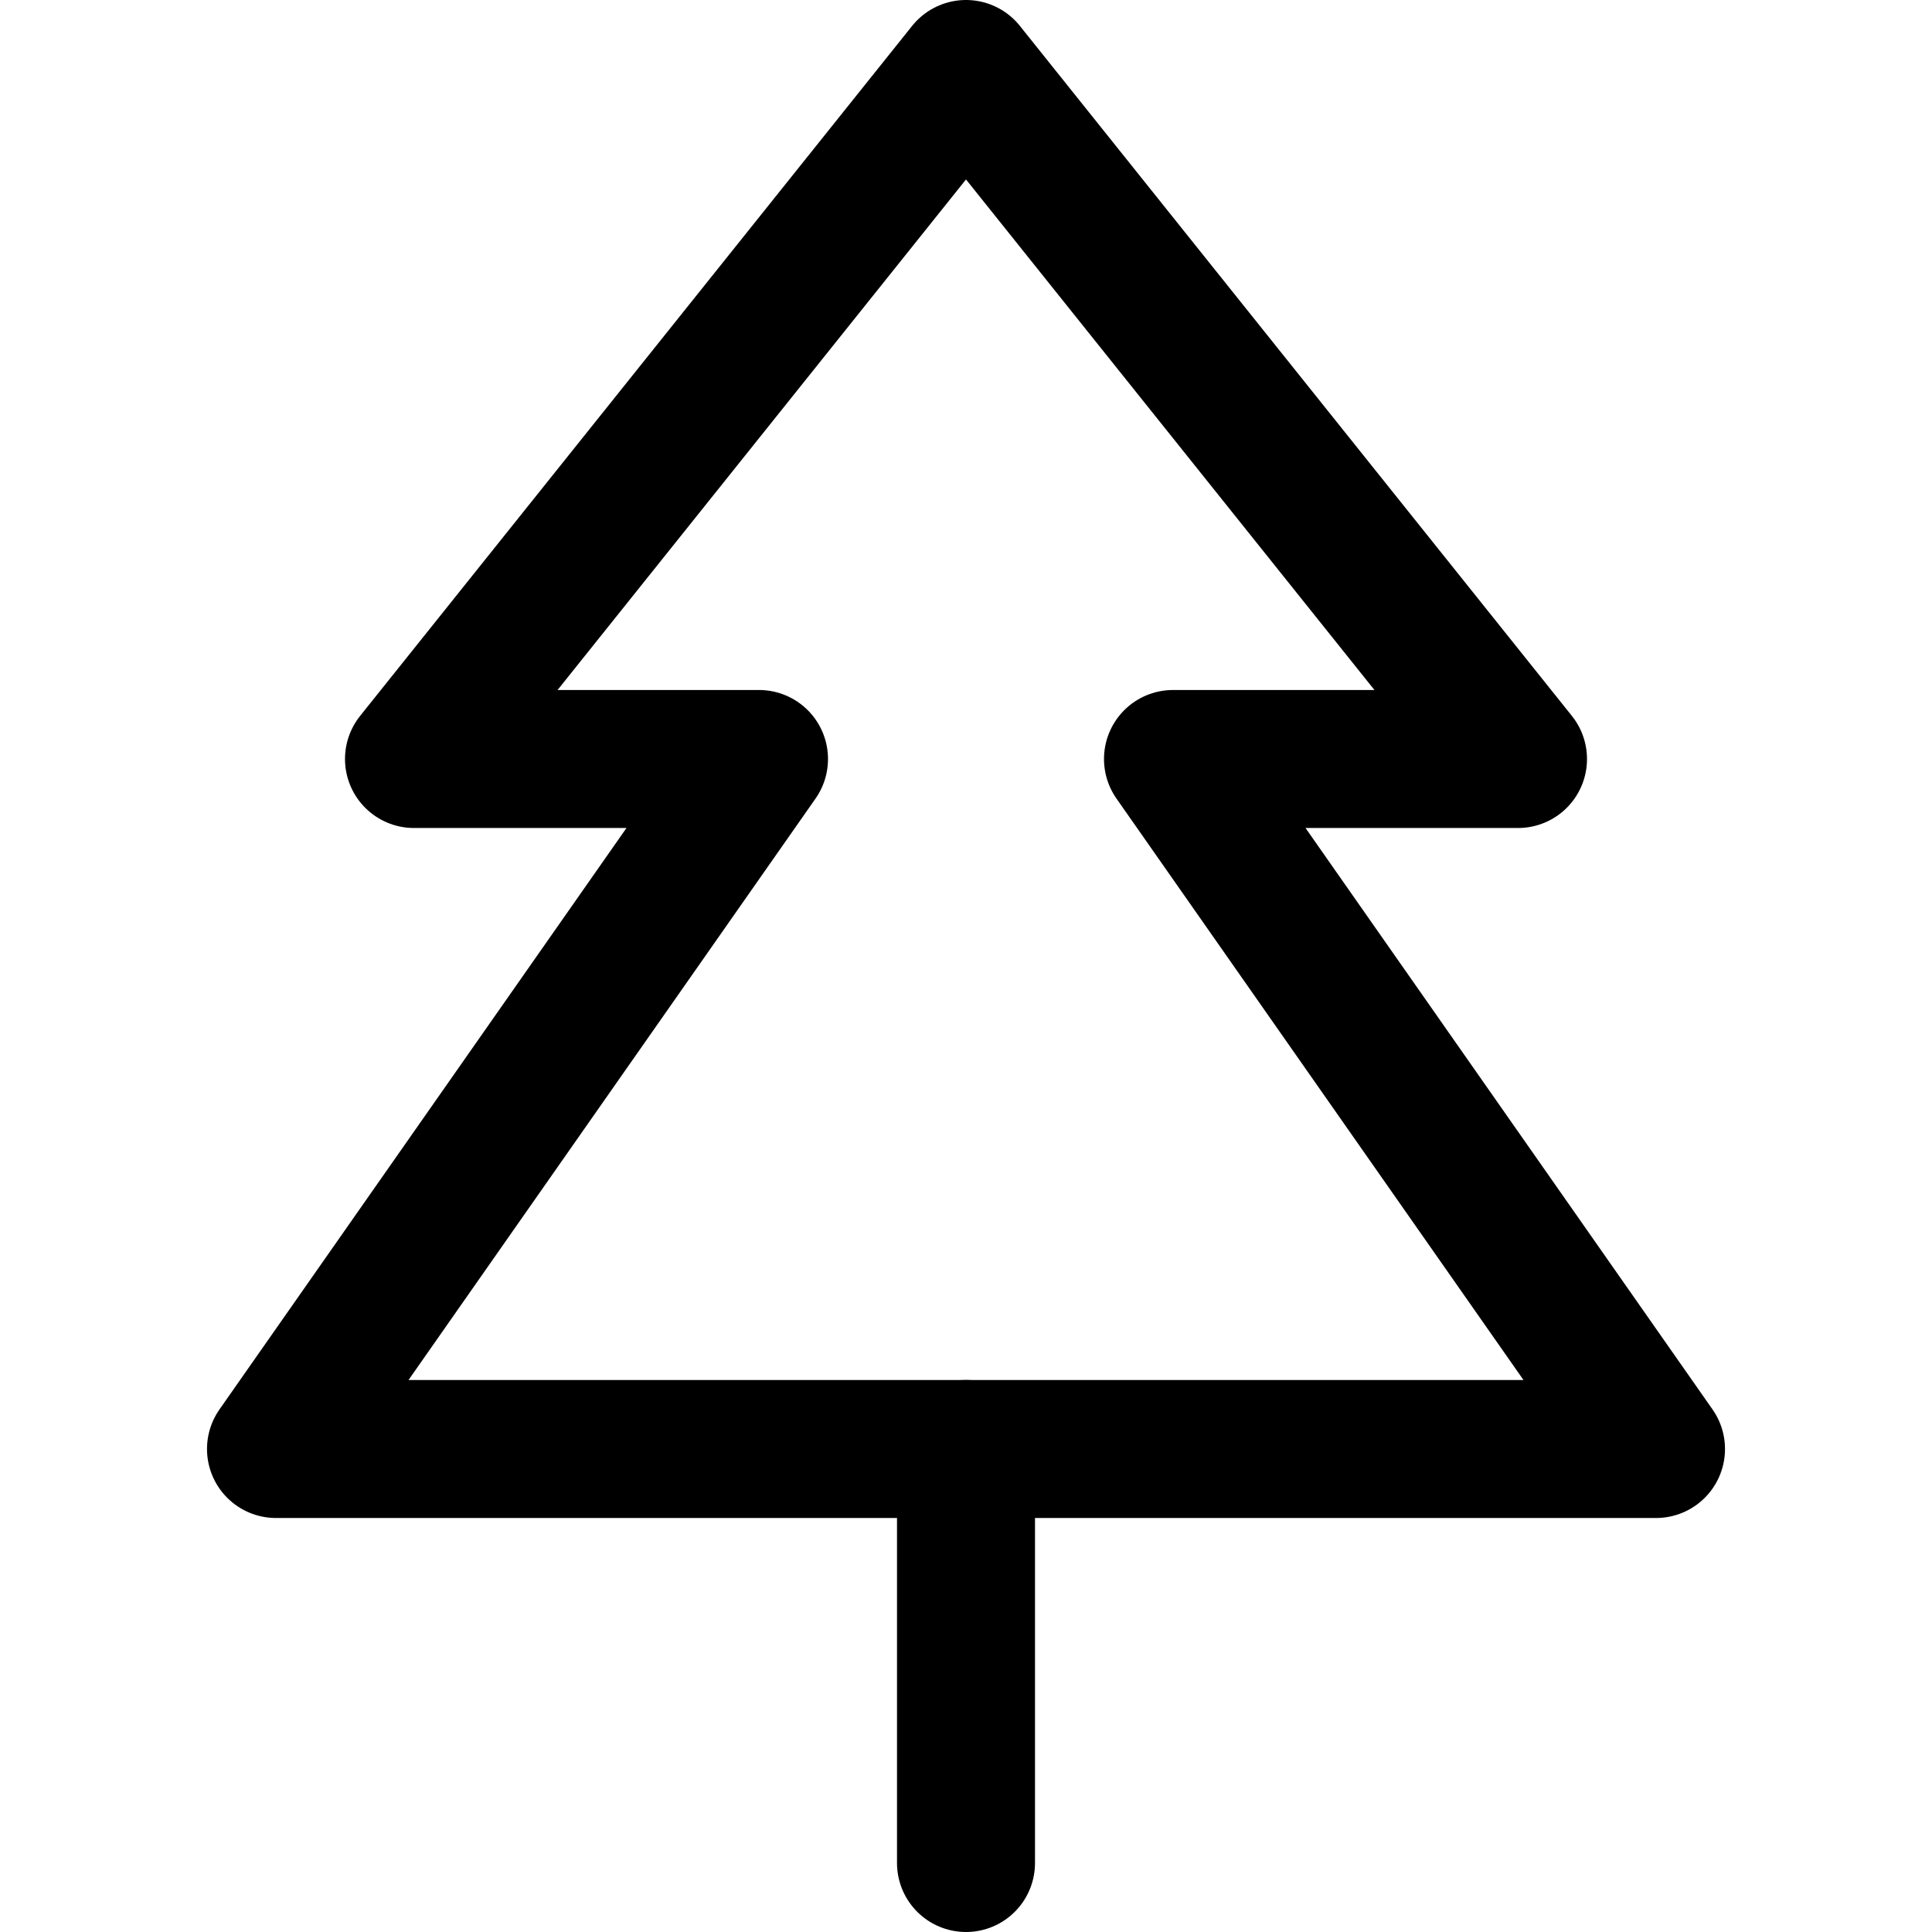
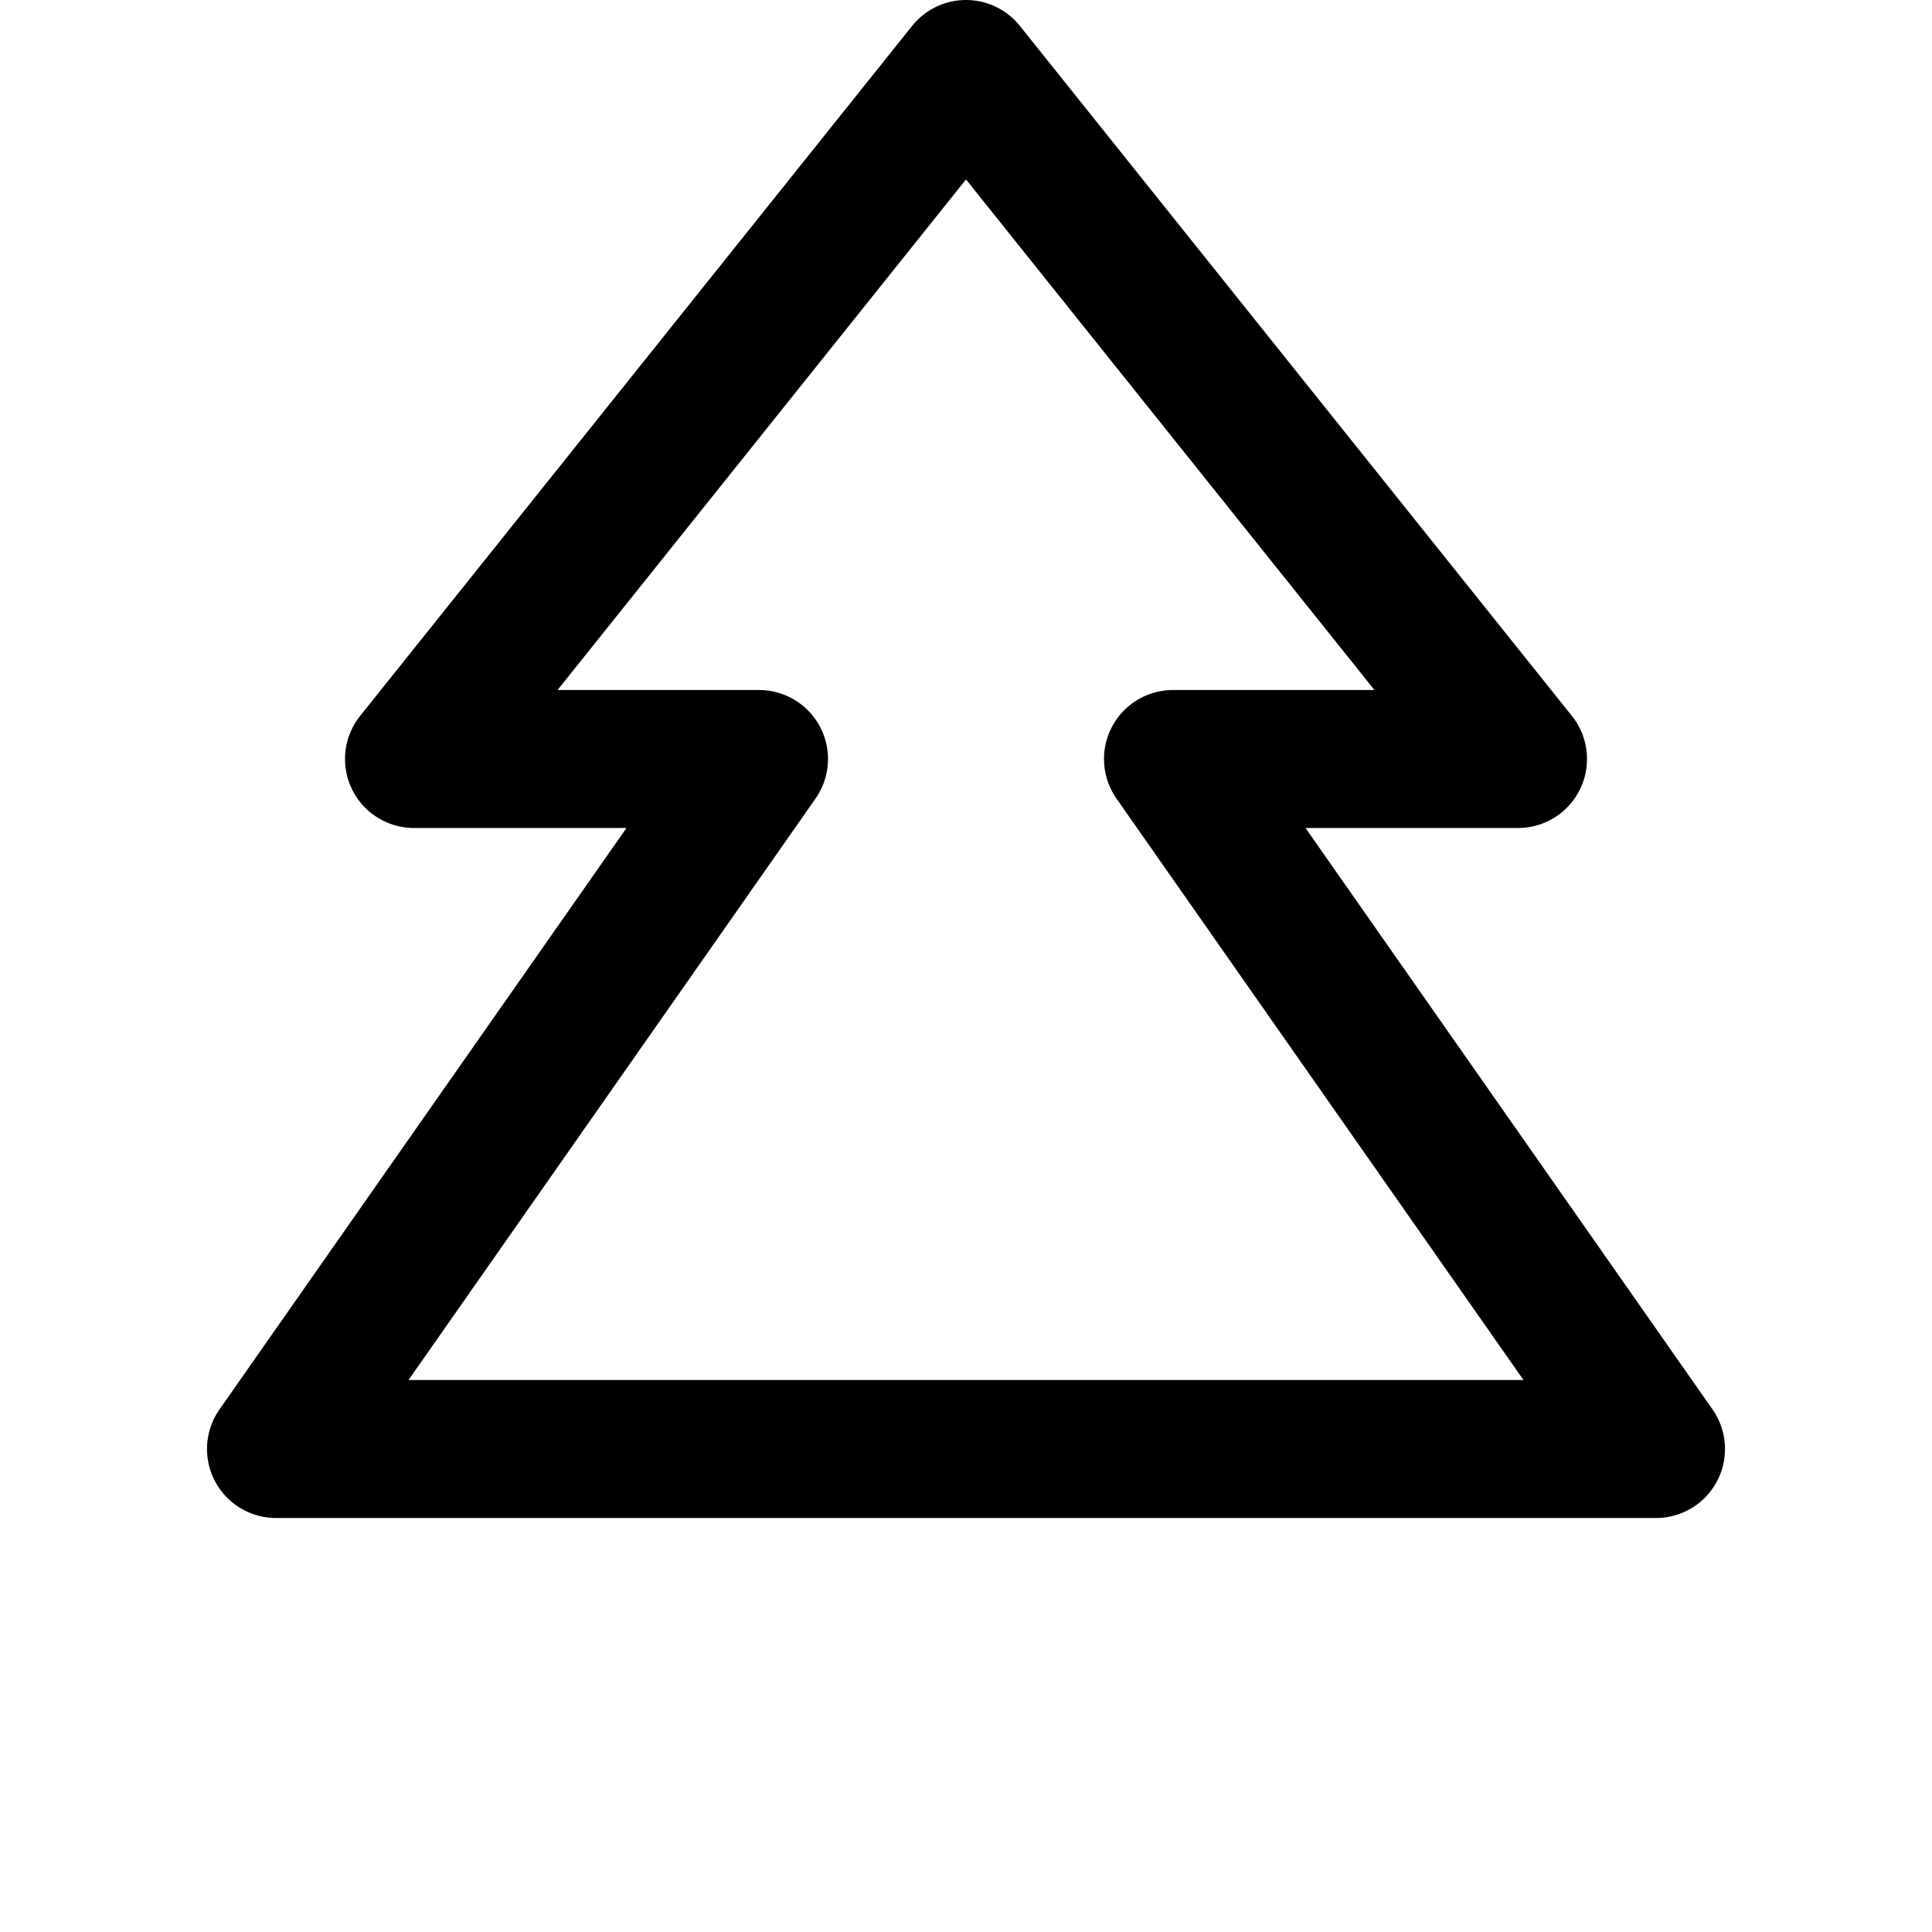
<svg xmlns="http://www.w3.org/2000/svg" viewBox="0 0 14 14">
  <g transform="matrix(1,0,0,1,0,0)">
    <g>
      <polygon points="12 10.5 2 10.5 5.5 5.5 3 5.5 7 0.5 11 5.5 8.5 5.5 12 10.5" style="fill: none;stroke: #000000;stroke-linecap: round;stroke-linejoin: round" />
-       <line x1="7" y1="10.5" x2="7" y2="13.5" style="fill: none;stroke: #000000;stroke-linecap: round;stroke-linejoin: round" />
    </g>
  </g>
</svg>